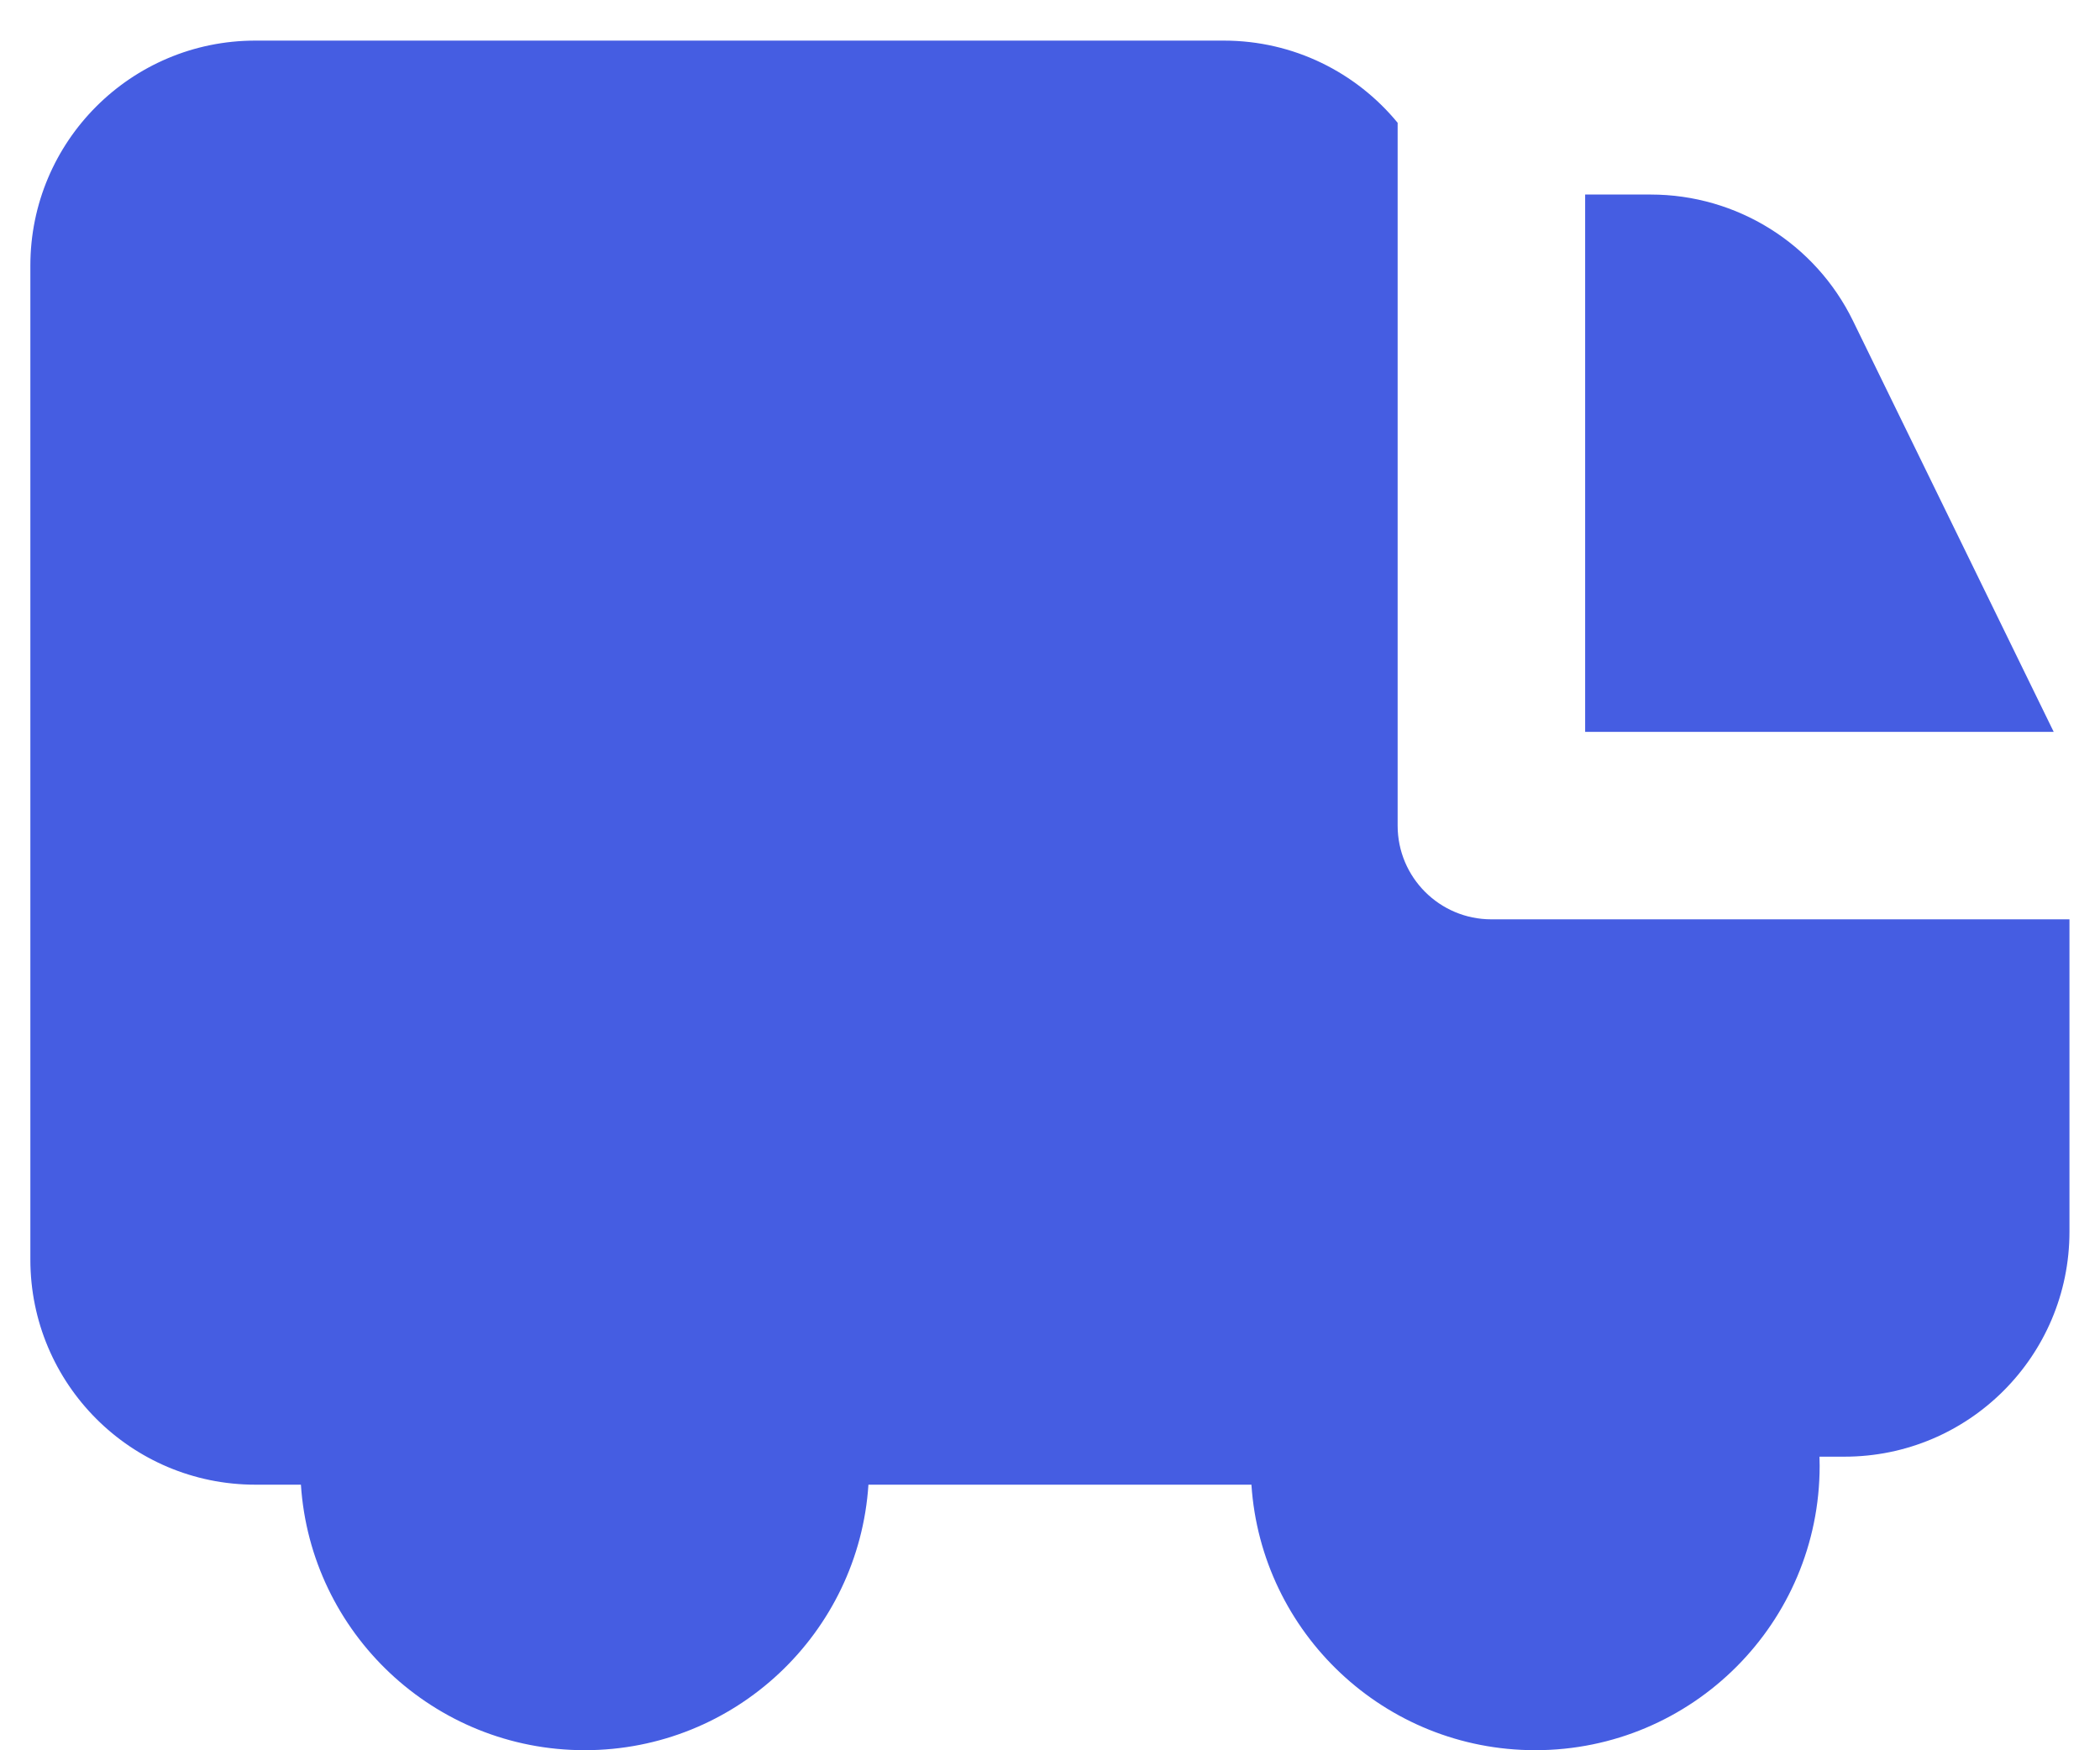
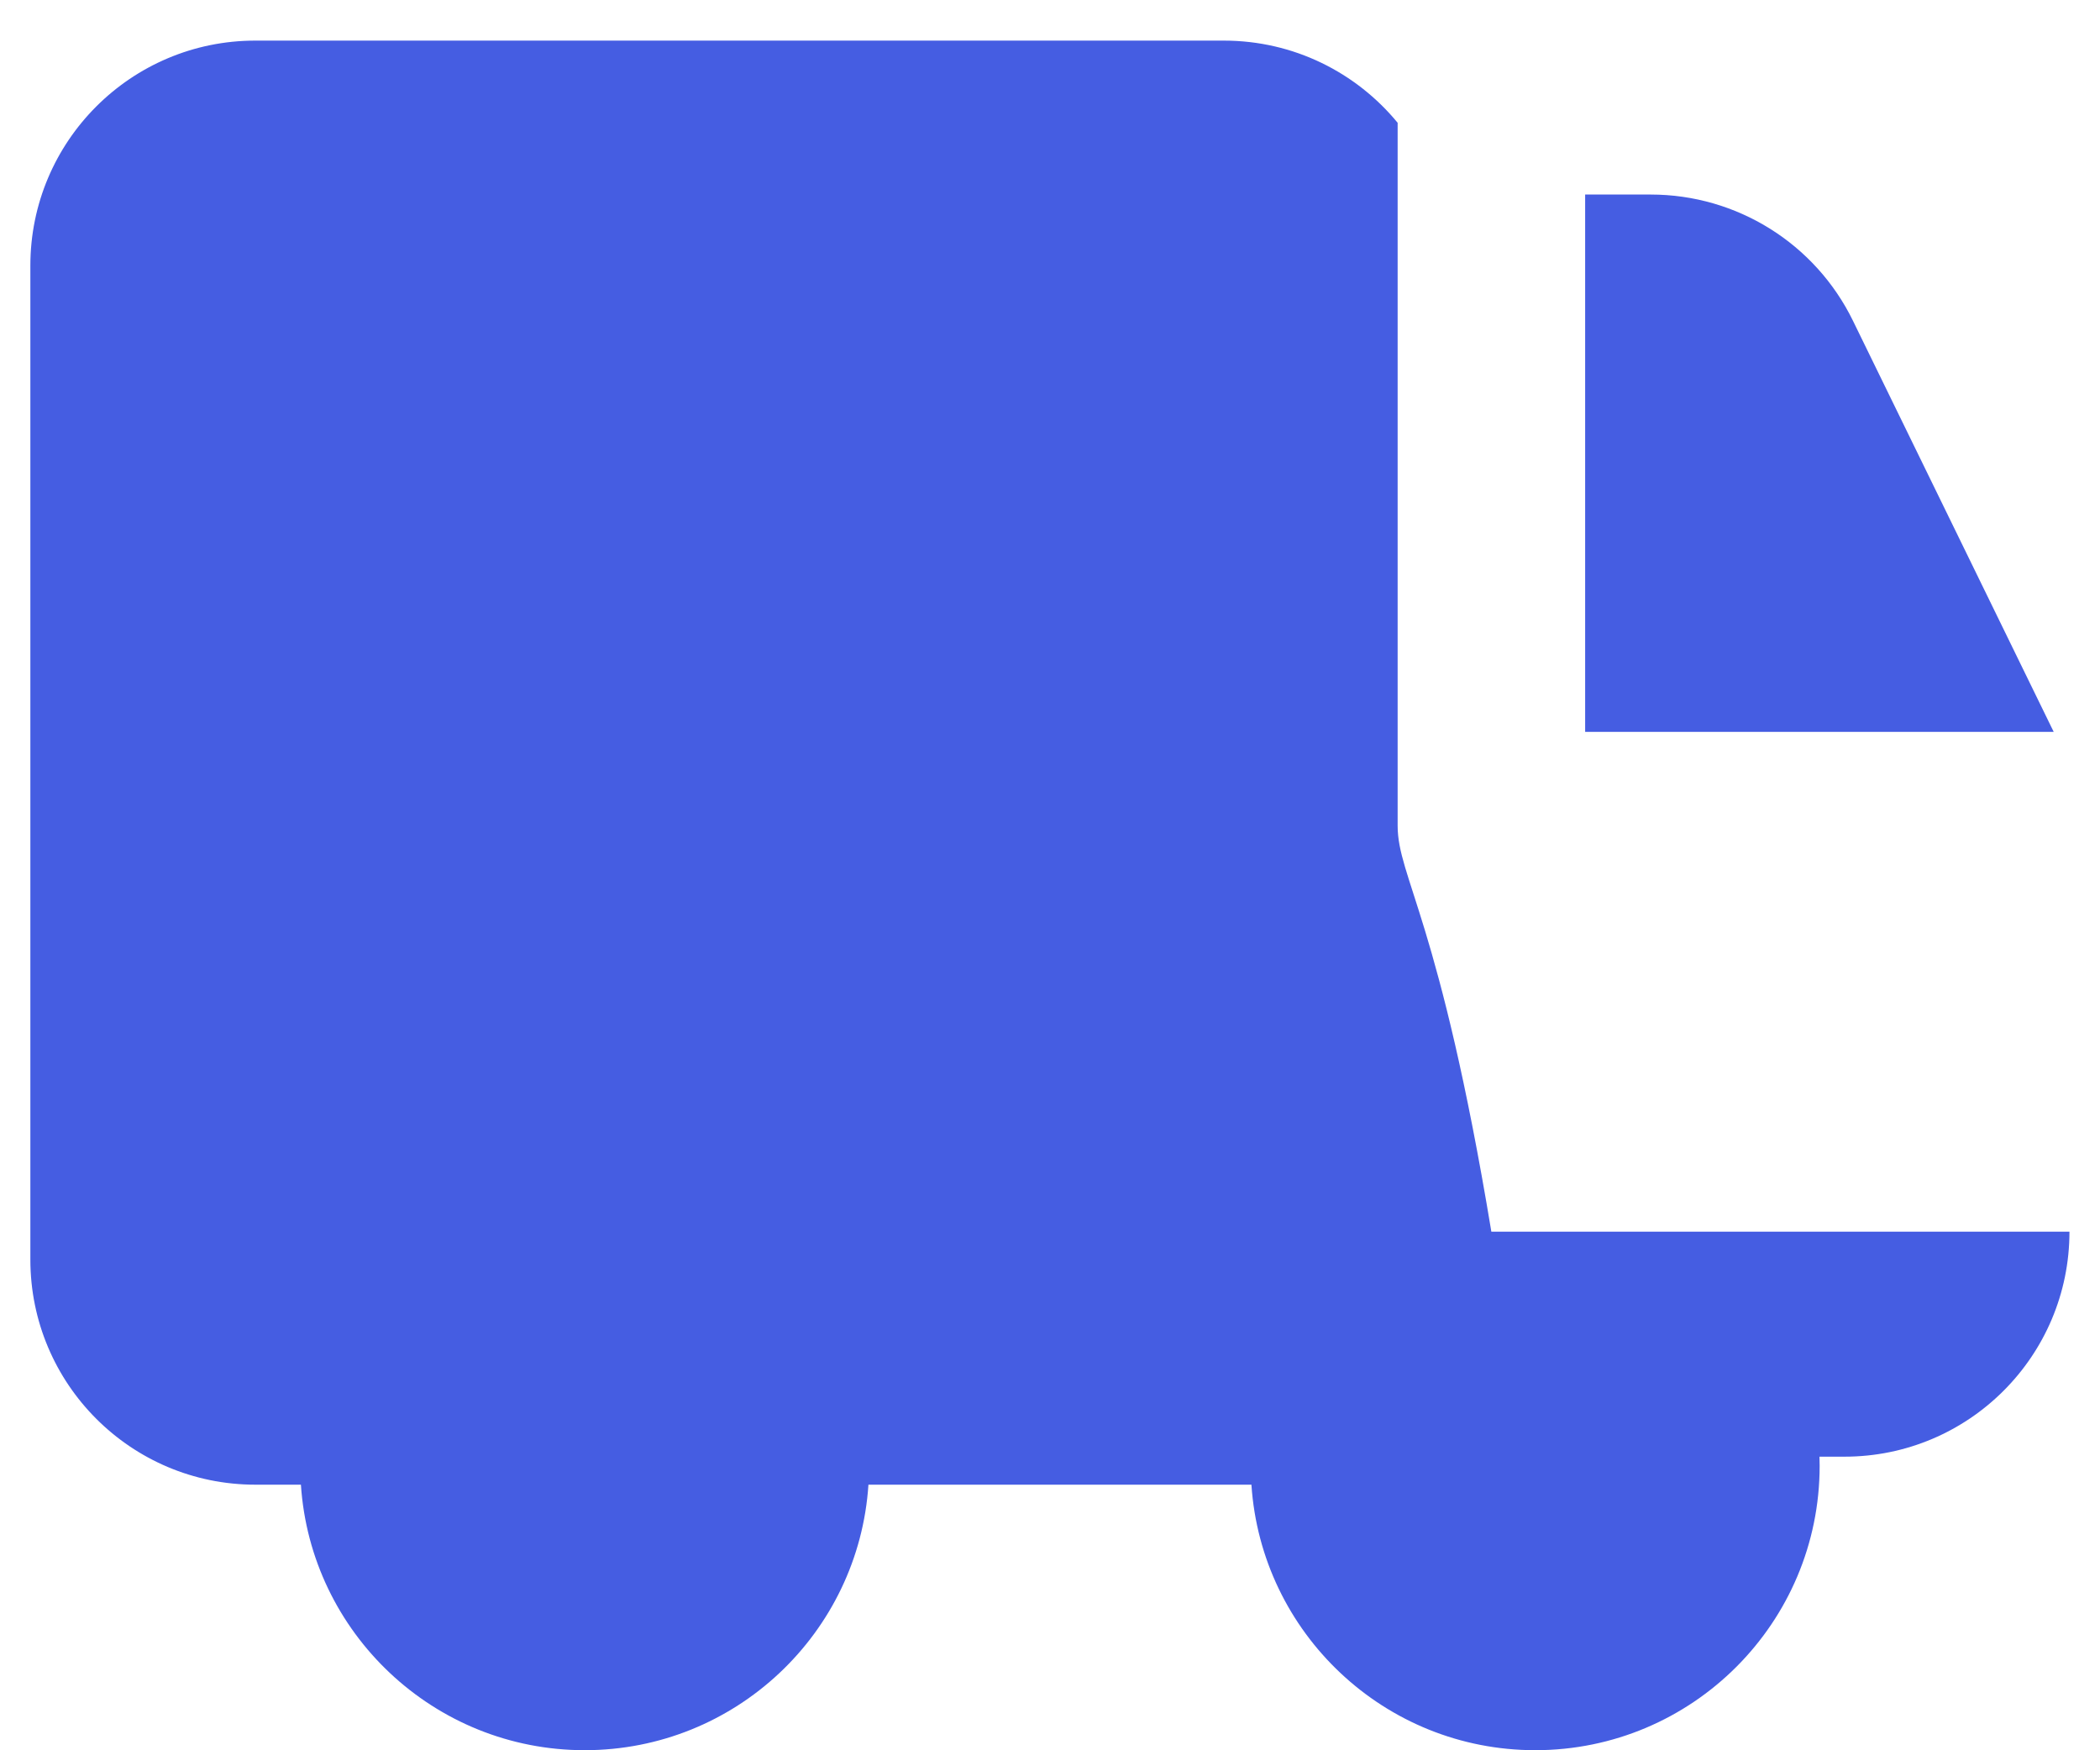
<svg xmlns="http://www.w3.org/2000/svg" width="24" height="20" viewBox="0 0 24 20" fill="none">
-   <path fill-rule="evenodd" clip-rule="evenodd" d="M23.471 8.363L21.177 3.666C20.746 2.783 19.849 2.223 18.866 2.223H18.116V8.363H23.471ZM15.973 1.403C15.501 0.829 14.786 0.464 13.986 0.464H2.918C1.498 0.464 0.347 1.615 0.347 3.035V14.393C0.347 15.814 1.498 16.965 2.918 16.965H3.439C3.55 18.659 4.96 19.999 6.682 19.999C8.405 19.999 9.814 18.659 9.925 16.965H14.302C14.414 18.659 15.823 19.999 17.546 19.999C19.34 19.999 20.796 18.544 20.796 16.749C20.796 16.714 20.795 16.68 20.794 16.645H21.08C22.5 16.645 23.651 15.494 23.651 14.074V10.505H17.044C16.453 10.505 15.973 10.026 15.973 9.434V1.403Z" fill="#455DE2" />
+   <path fill-rule="evenodd" clip-rule="evenodd" d="M23.471 8.363L21.177 3.666C20.746 2.783 19.849 2.223 18.866 2.223H18.116V8.363H23.471ZM15.973 1.403C15.501 0.829 14.786 0.464 13.986 0.464H2.918C1.498 0.464 0.347 1.615 0.347 3.035V14.393C0.347 15.814 1.498 16.965 2.918 16.965H3.439C3.55 18.659 4.96 19.999 6.682 19.999C8.405 19.999 9.814 18.659 9.925 16.965H14.302C14.414 18.659 15.823 19.999 17.546 19.999C19.34 19.999 20.796 18.544 20.796 16.749C20.796 16.714 20.795 16.68 20.794 16.645H21.08C22.5 16.645 23.651 15.494 23.651 14.074H17.044C16.453 10.505 15.973 10.026 15.973 9.434V1.403Z" fill="#455DE2" />
</svg>